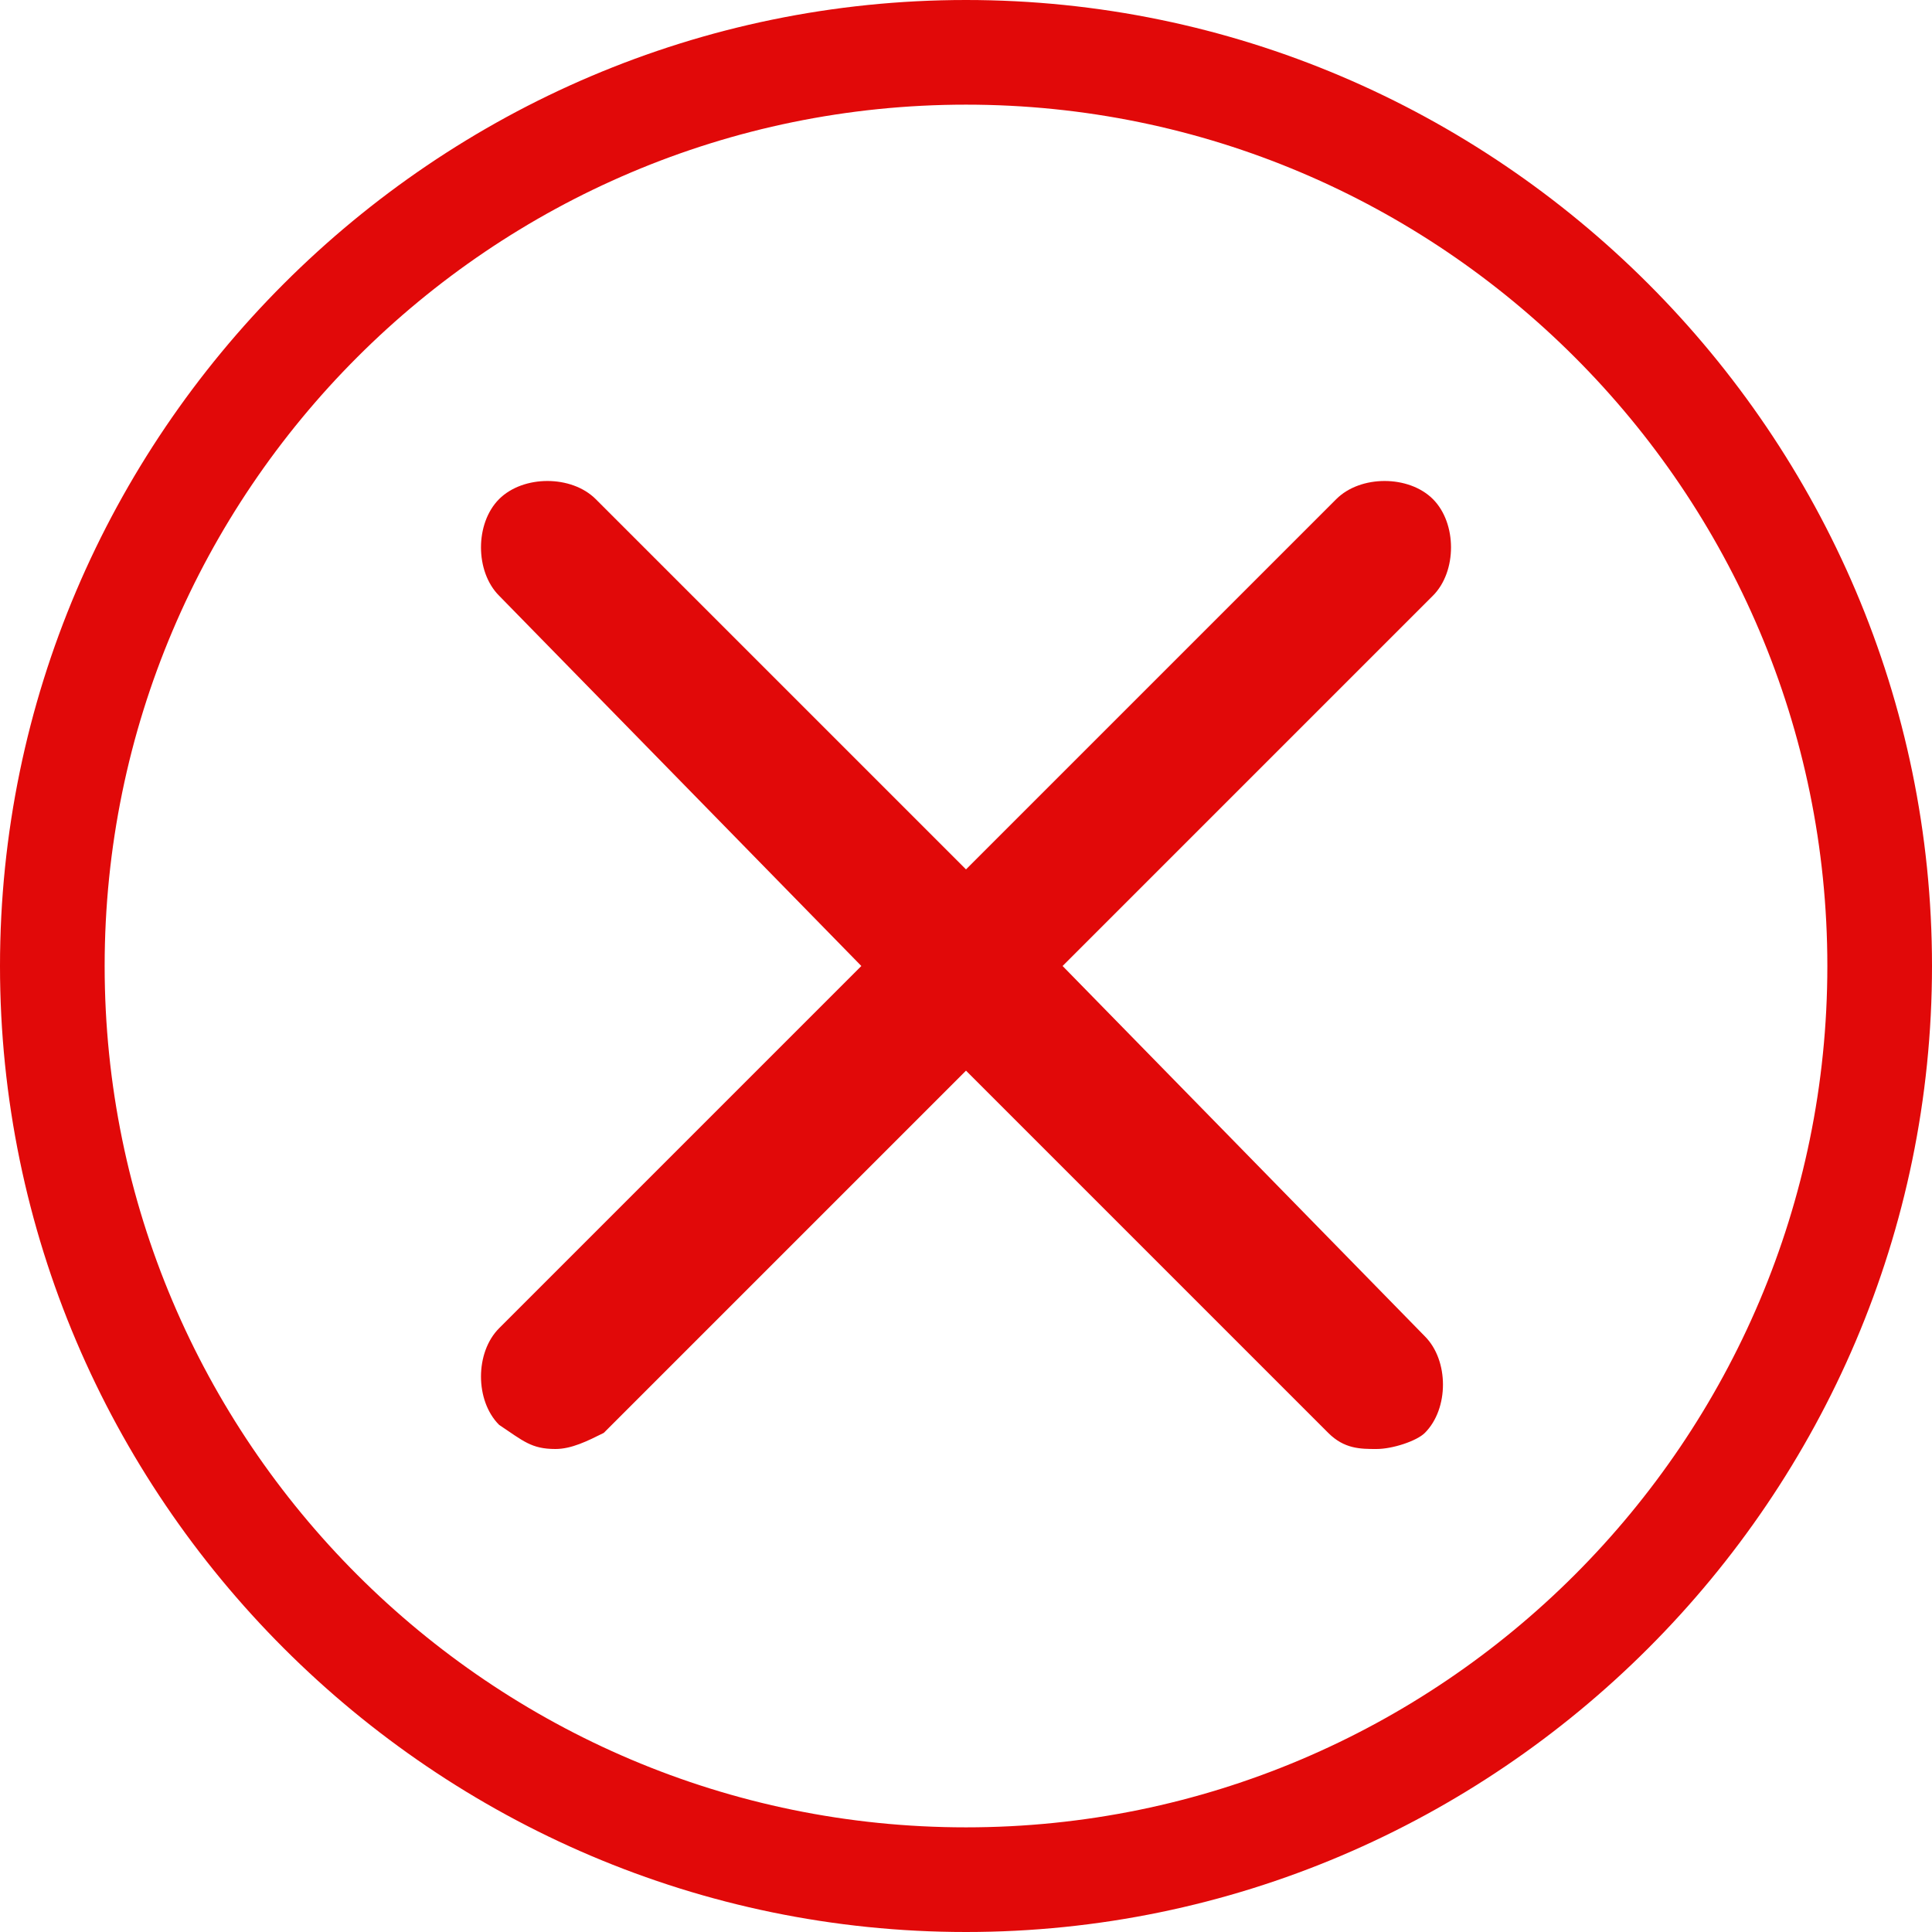
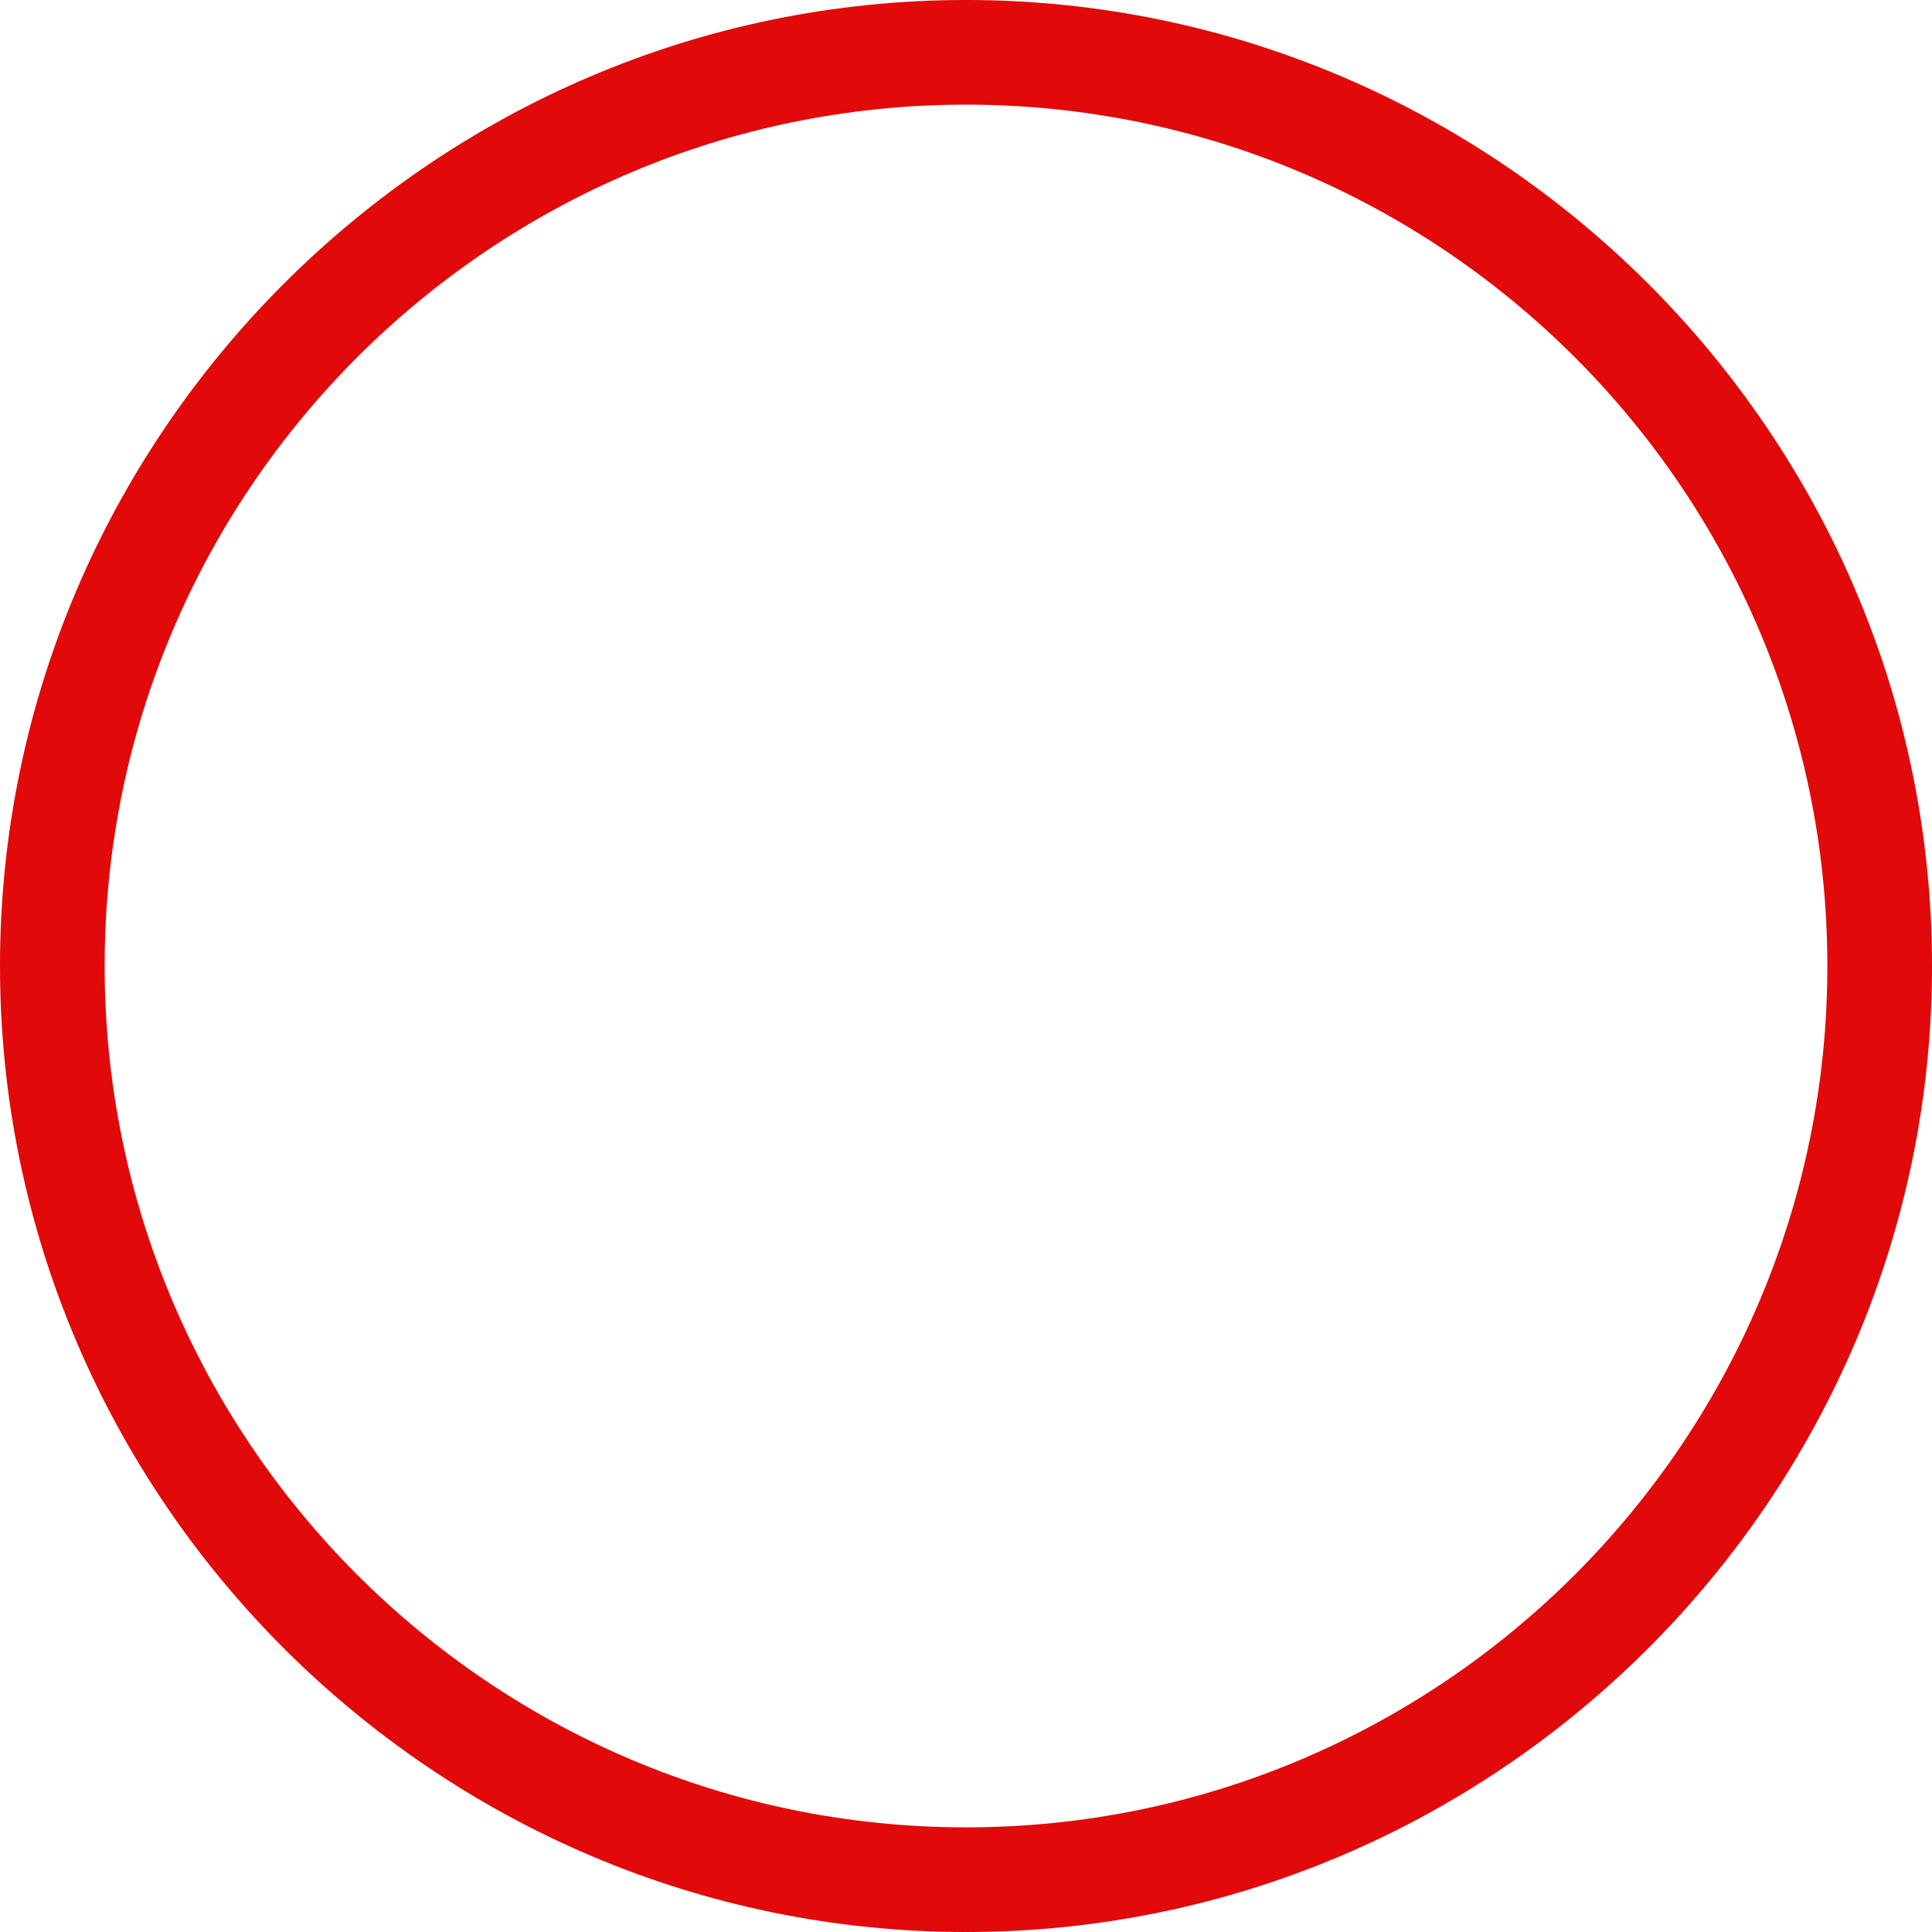
<svg xmlns="http://www.w3.org/2000/svg" version="1.1" id="Layer_1" x="0px" y="0px" viewBox="0 0 24 24" style="enable-background:new 0 0 24 24;" xml:space="preserve">
  <style type="text/css"> .st0{fill:#E10909;} </style>
  <g>
-     <path class="st0" d="M13.2,12l4.6-4.6c0.3-0.3,0.3-0.9,0-1.2c-0.3-0.3-0.9-0.3-1.2,0L12,10.8L7.4,6.2c-0.3-0.3-0.9-0.3-1.2,0 c-0.3,0.3-0.3,0.9,0,1.2l4.5,4.6l-4.5,4.5c-0.3,0.3-0.3,0.9,0,1.2C6.5,17.9,6.6,18,6.9,18c0.2,0,0.4-0.1,0.6-0.2l4.5-4.5l4.5,4.5 c0.2,0.2,0.4,0.2,0.6,0.2c0.2,0,0.5-0.1,0.6-0.2c0.3-0.3,0.3-0.9,0-1.2L13.2,12z" />
    <path class="st0" d="M12,1.3c5.9,0,10.7,4.8,10.7,10.7S17.9,22.7,12,22.7S1.3,17.9,1.3,12S6.1,1.3,12,1.3 M12,0C5.4,0,0,5.4,0,12 s5.4,12,12,12s12-5.4,12-12S18.6,0,12,0L12,0z" />
  </g>
</svg>